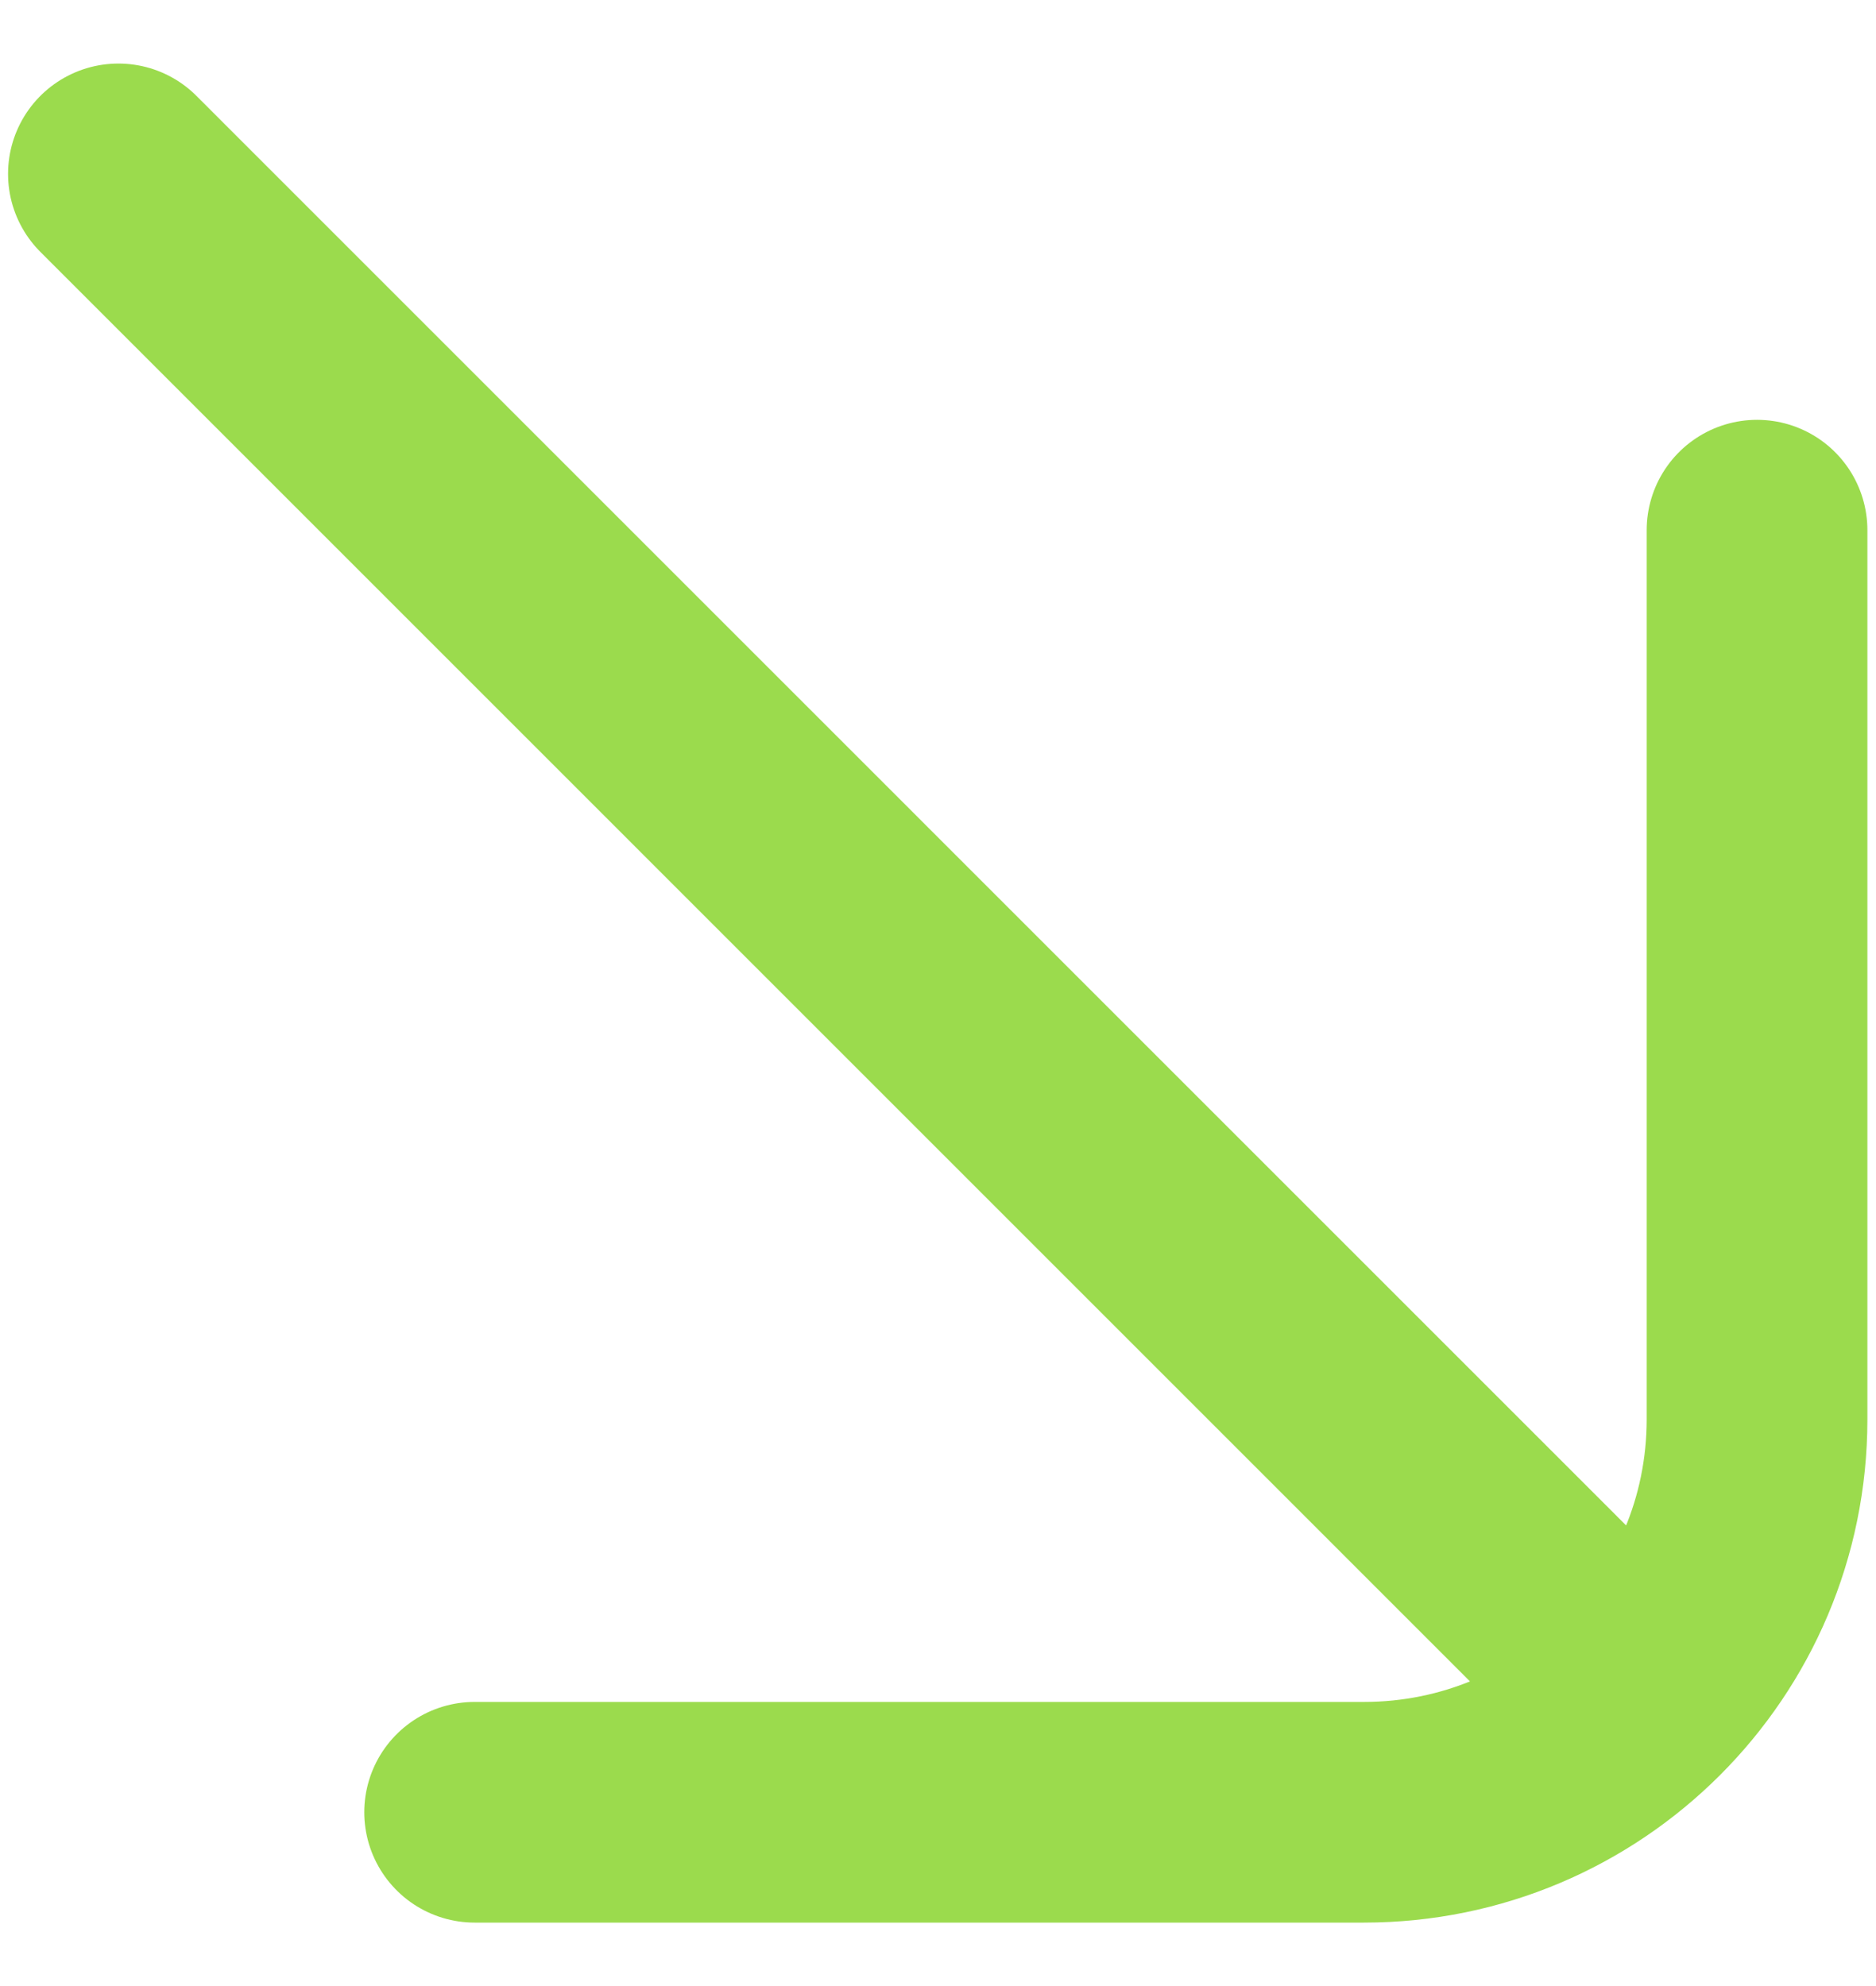
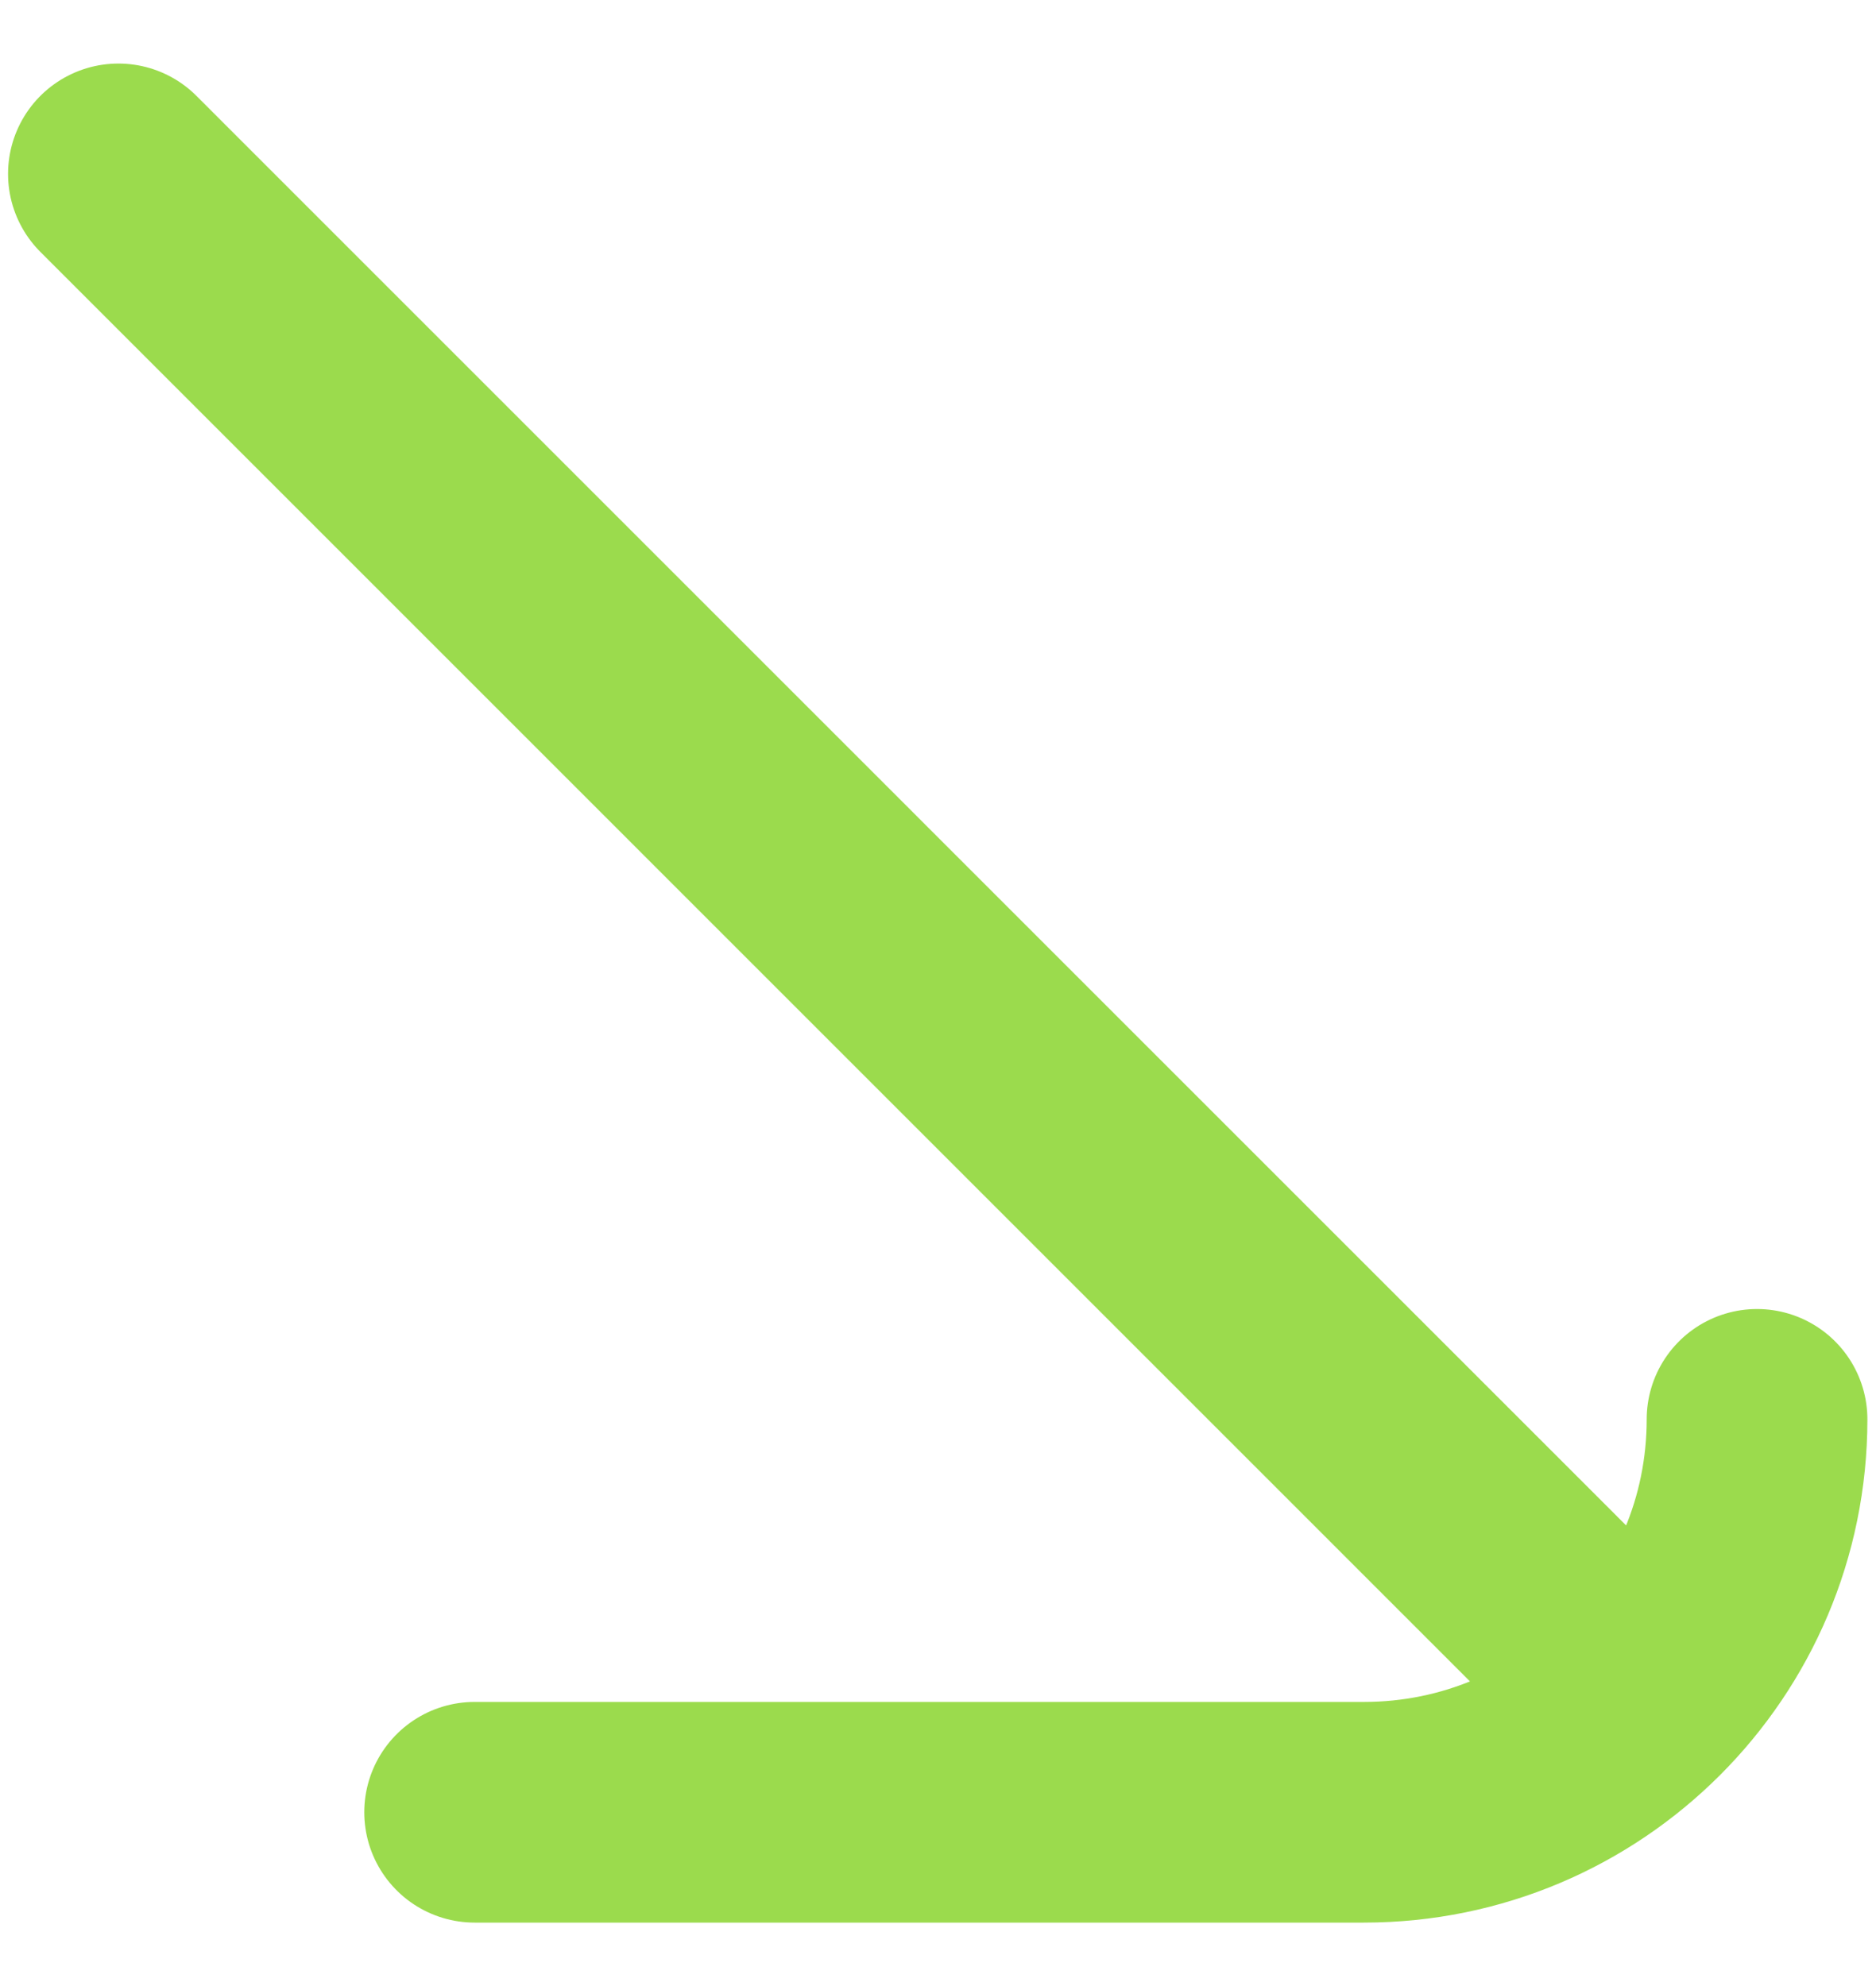
<svg xmlns="http://www.w3.org/2000/svg" width="17" height="18" viewBox="0 0 17 18" fill="none">
-   <path d="M1.073 1.576L14.83 15.334M4.301 16.425H12.36C14.327 16.425 15.922 14.831 15.922 12.864V4.805" stroke="#9BDB4D" stroke-width="2" stroke-linecap="round" stroke-linejoin="round" />
+   <path d="M1.073 1.576L14.83 15.334M4.301 16.425H12.36C14.327 16.425 15.922 14.831 15.922 12.864" stroke="#9BDB4D" stroke-width="2" stroke-linecap="round" stroke-linejoin="round" />
</svg>